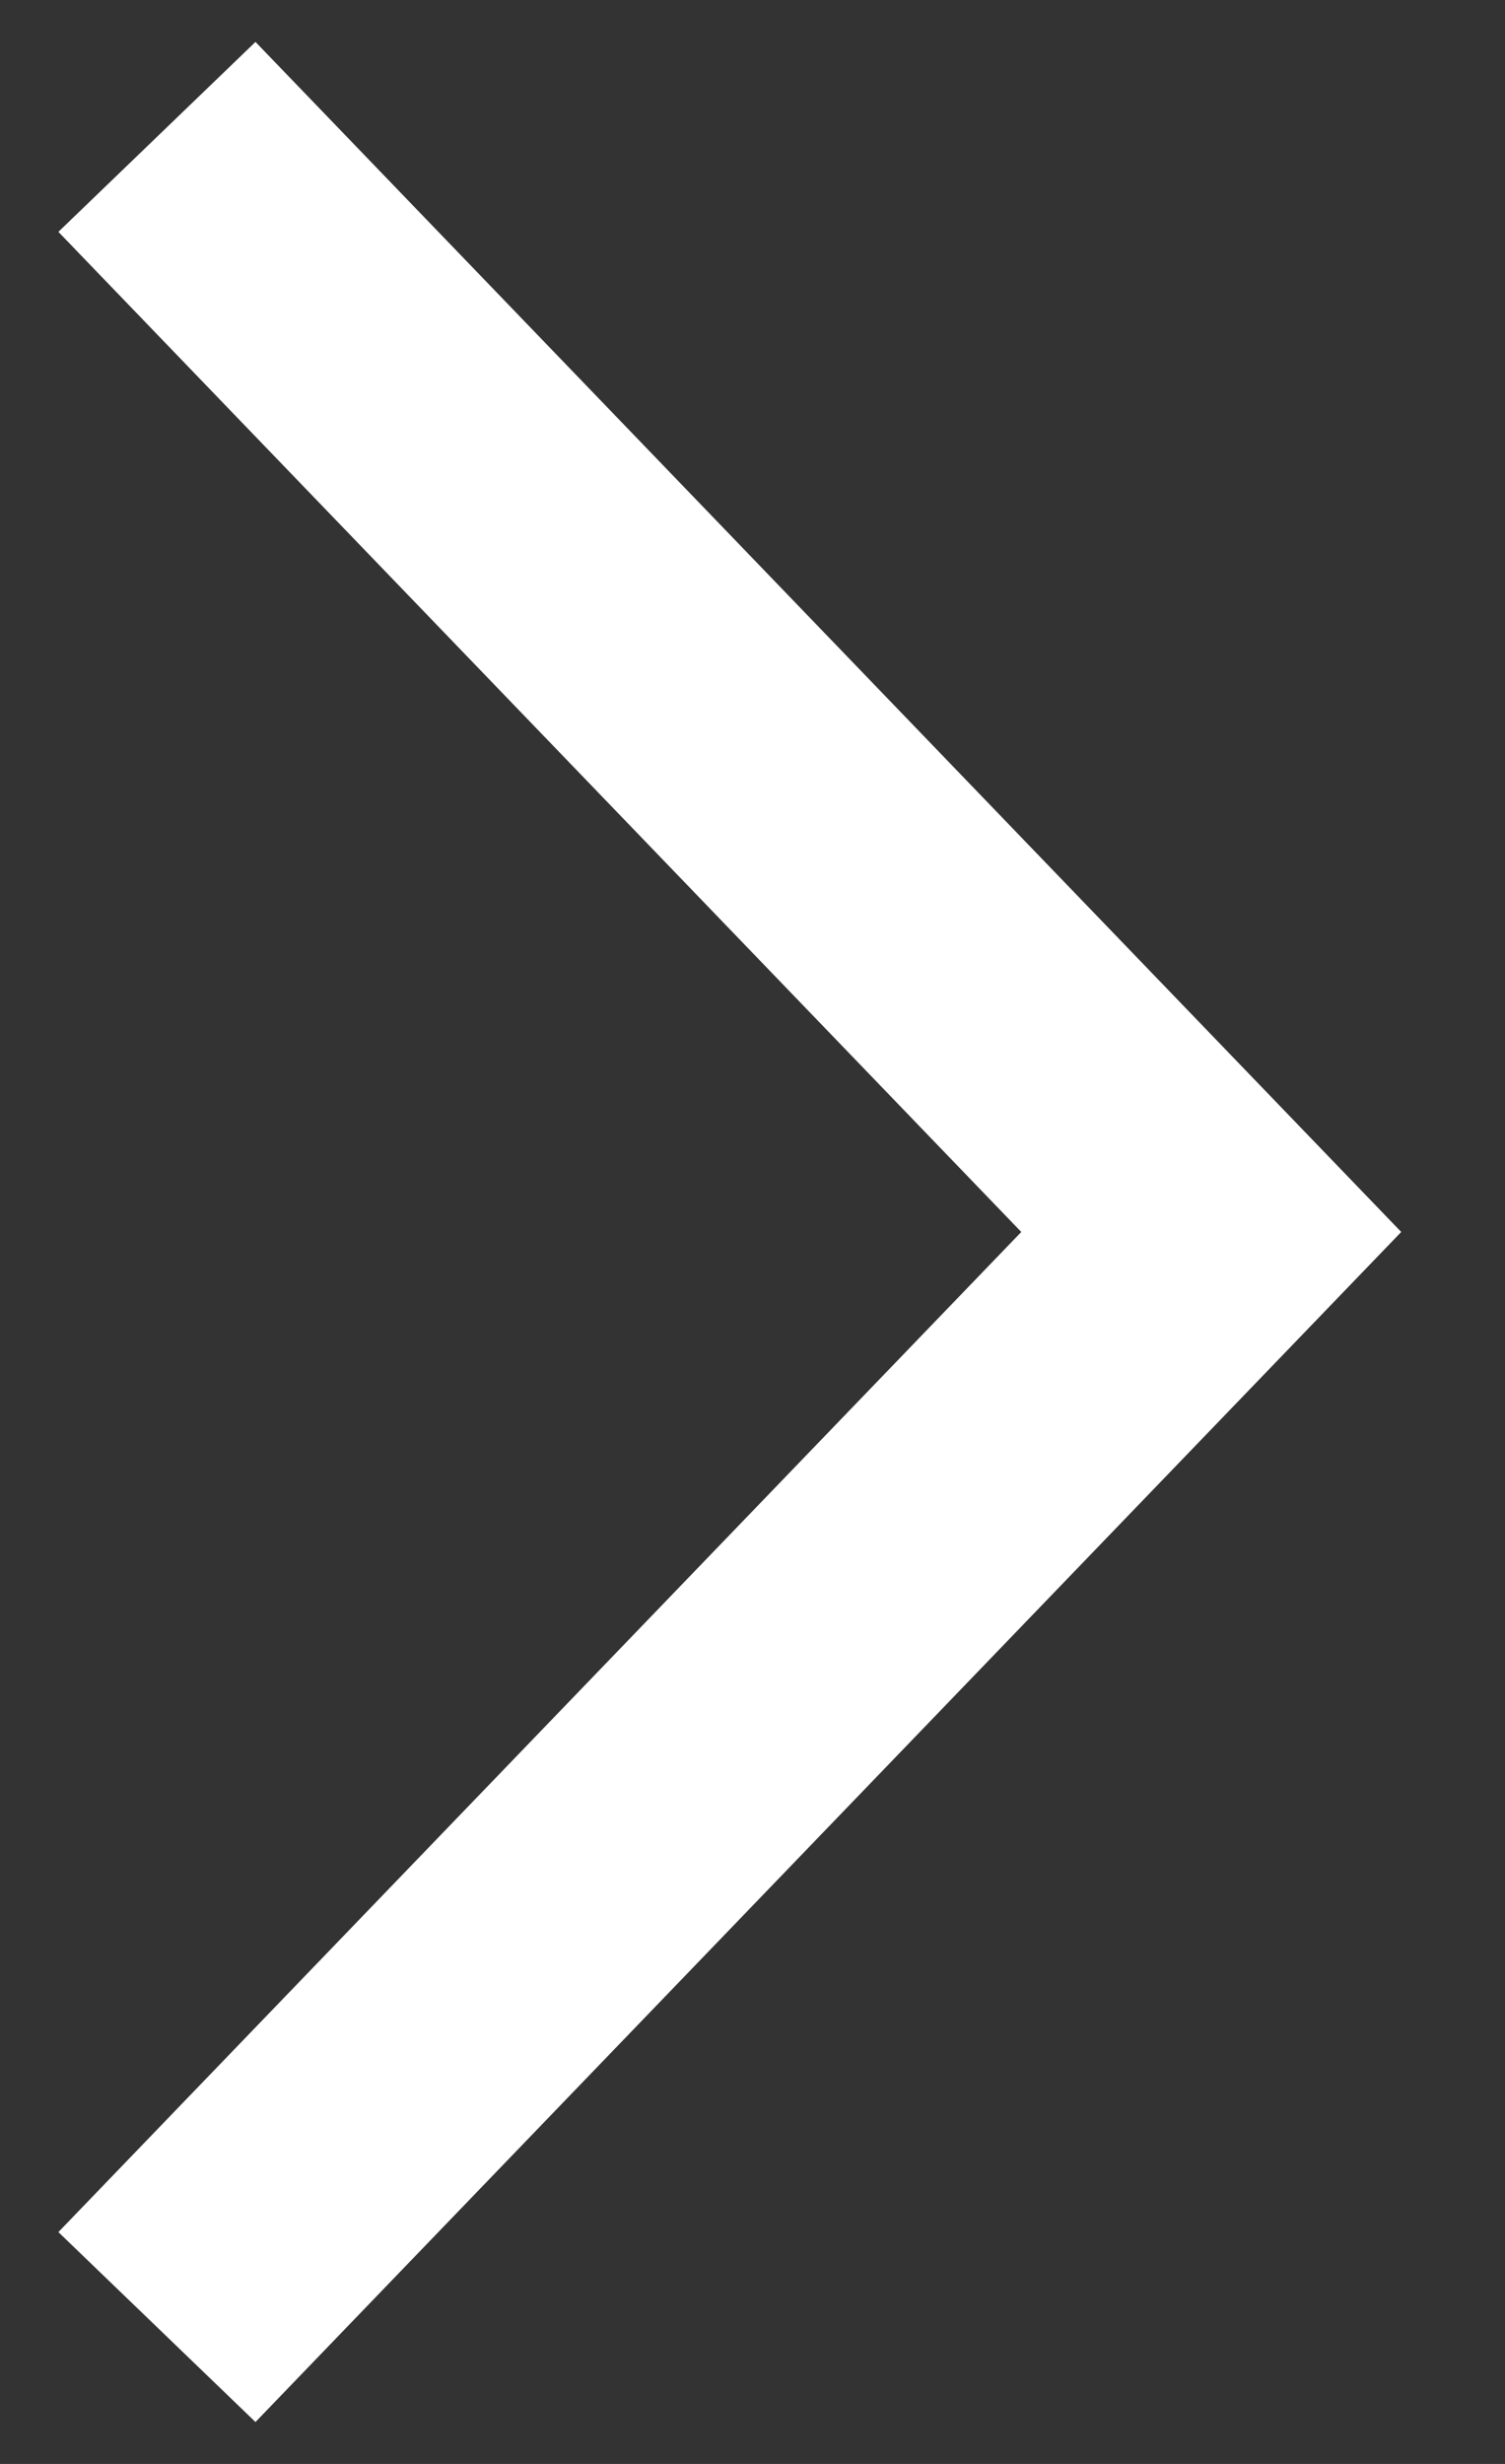
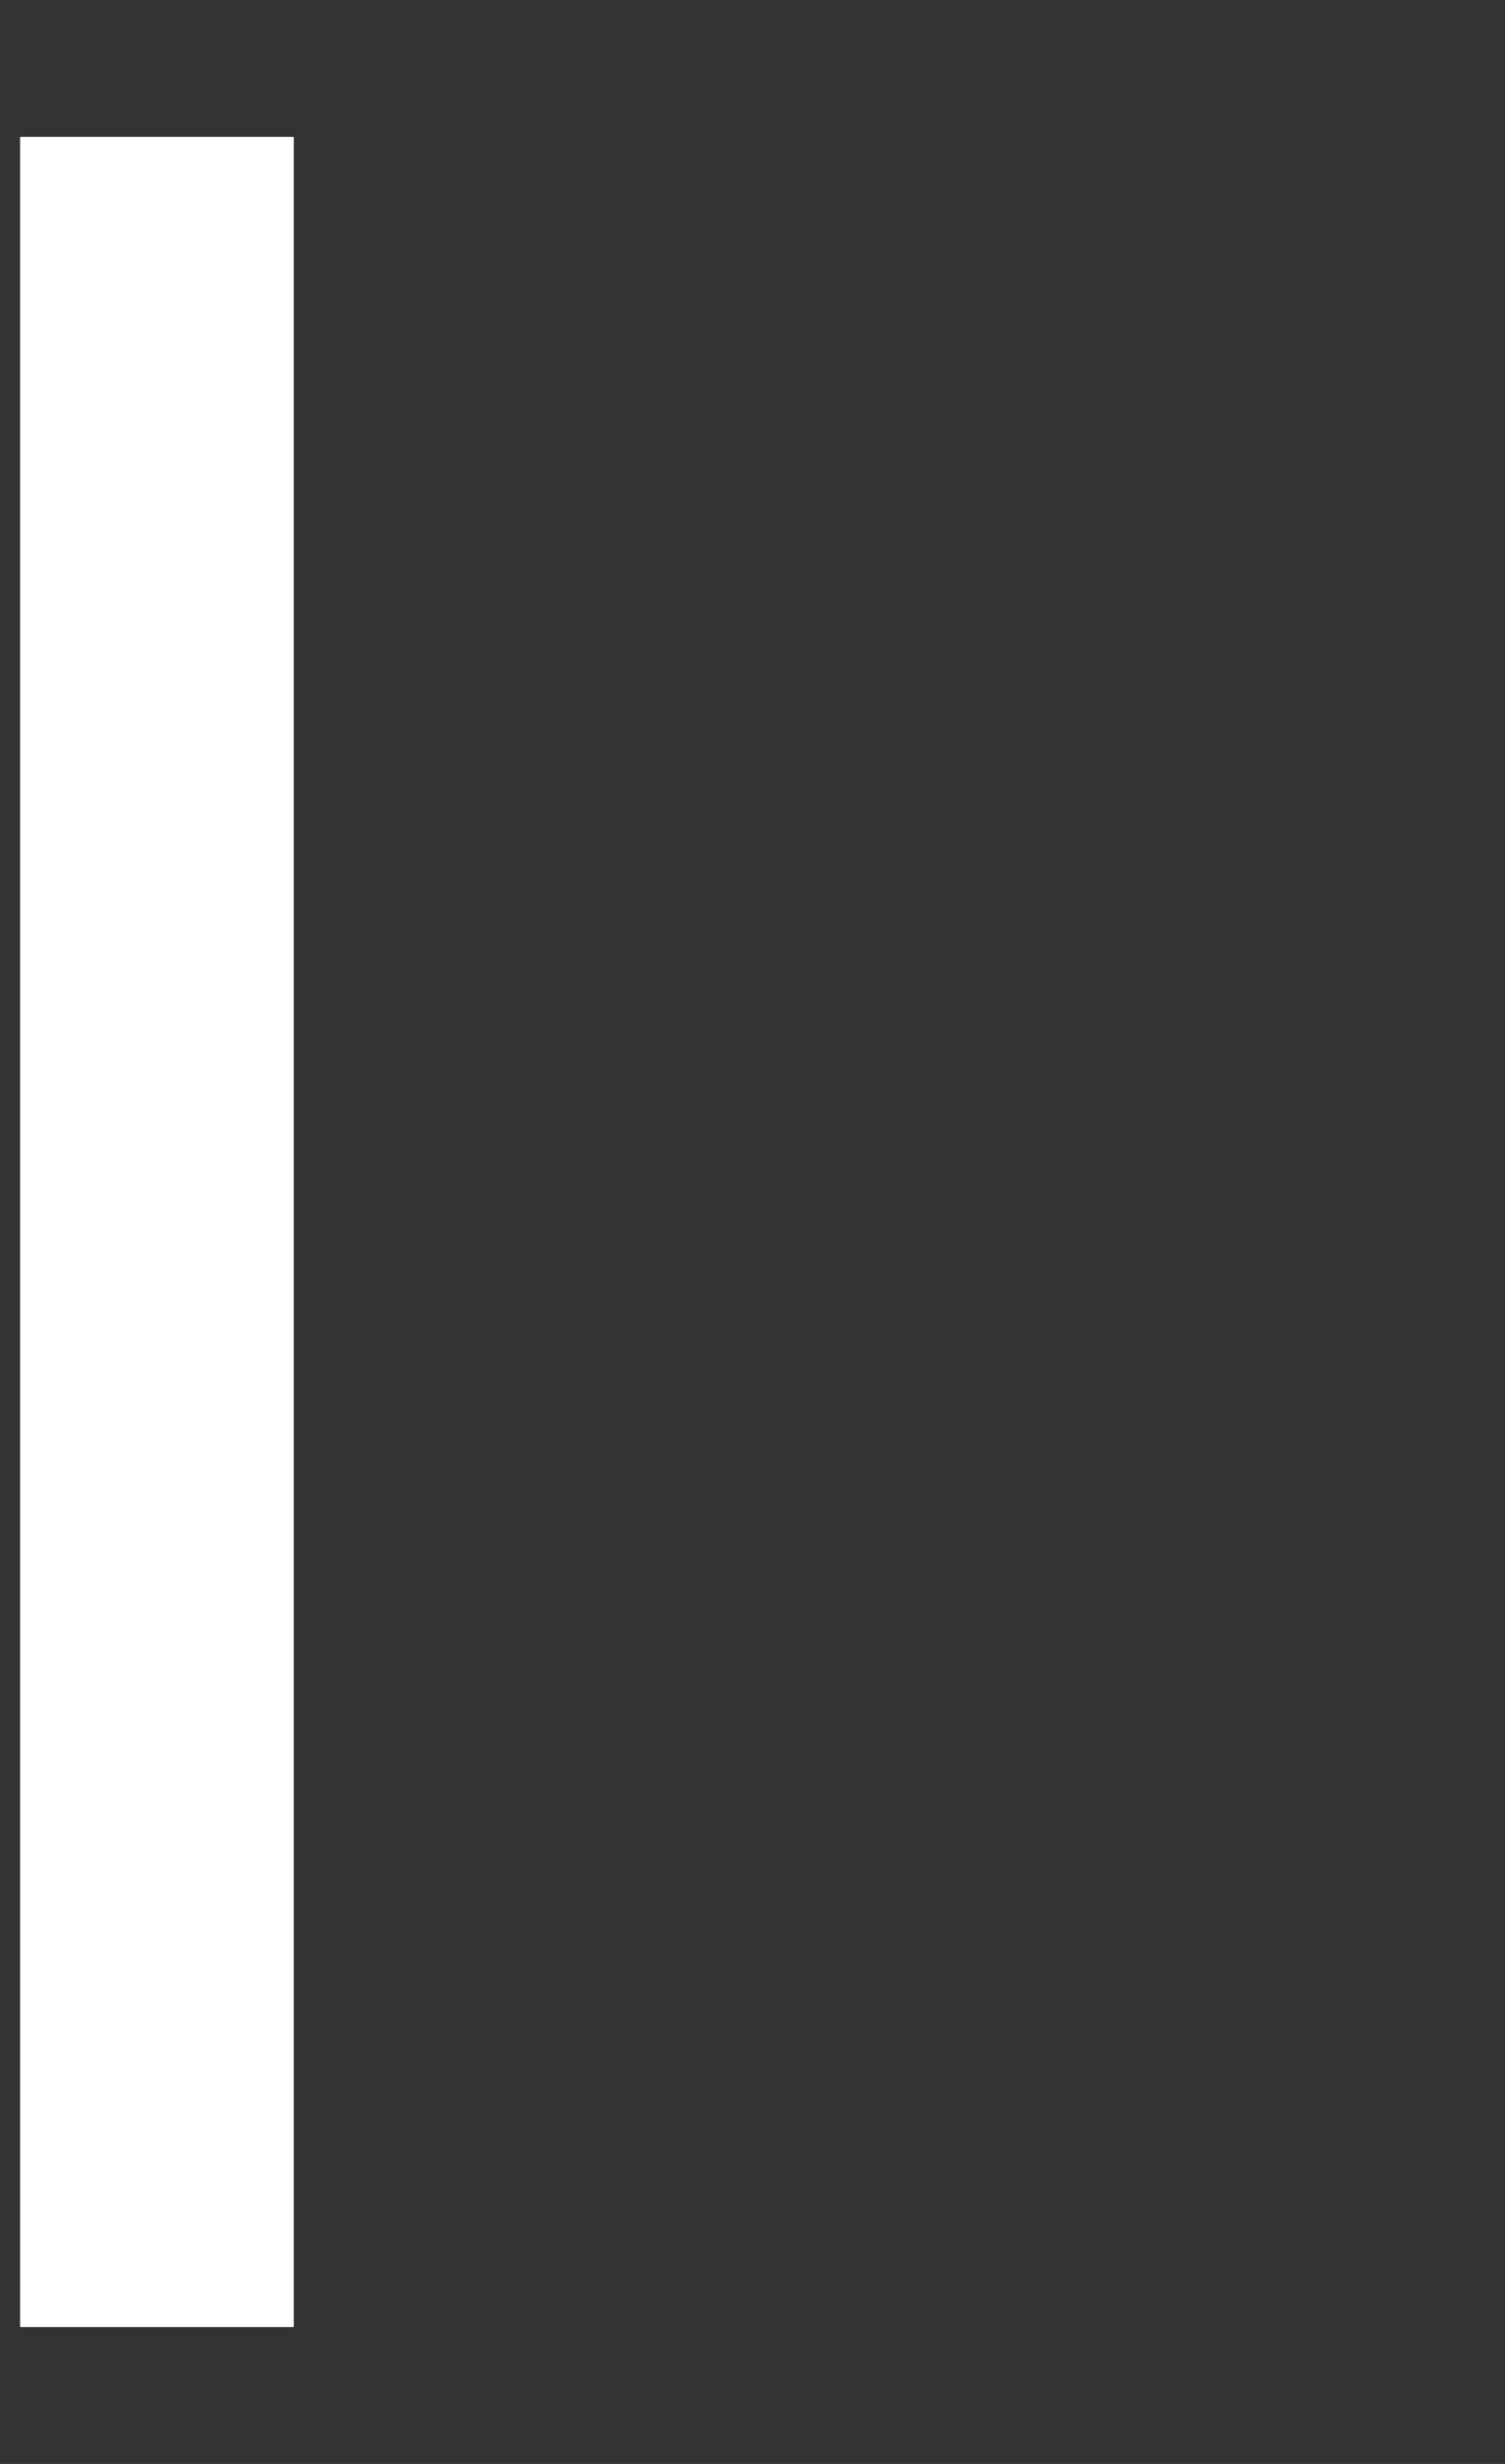
<svg xmlns="http://www.w3.org/2000/svg" width="11" height="18" viewBox="0 0 11 18" fill="none">
  <rect x="0" y="0" width="11" height="18" fill="#333333" stroke="none" />
-   <path id="Vector 230" d="M1.147 17L8.853 9L1.147 1" stroke="white" stroke-width="2" />
+   <path id="Vector 230" d="M1.147 17L1.147 1" stroke="white" stroke-width="2" />
</svg>